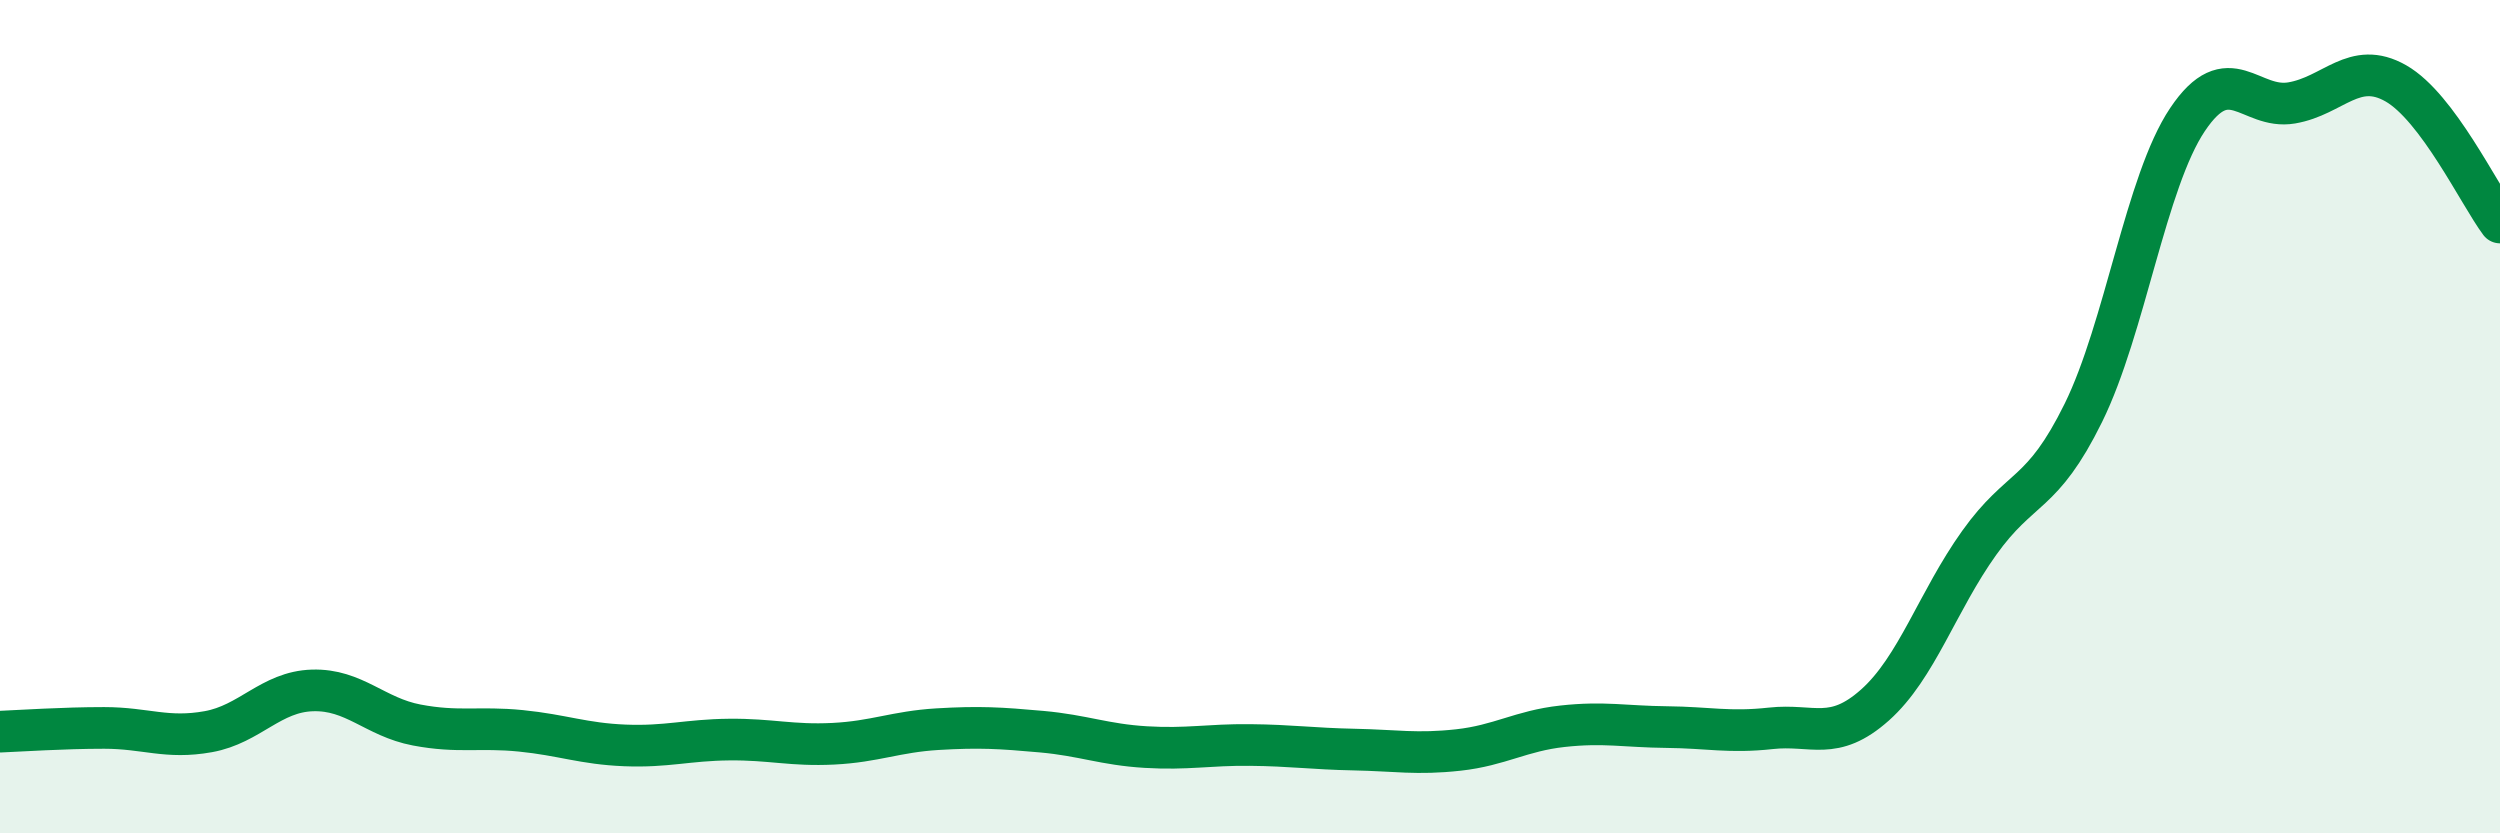
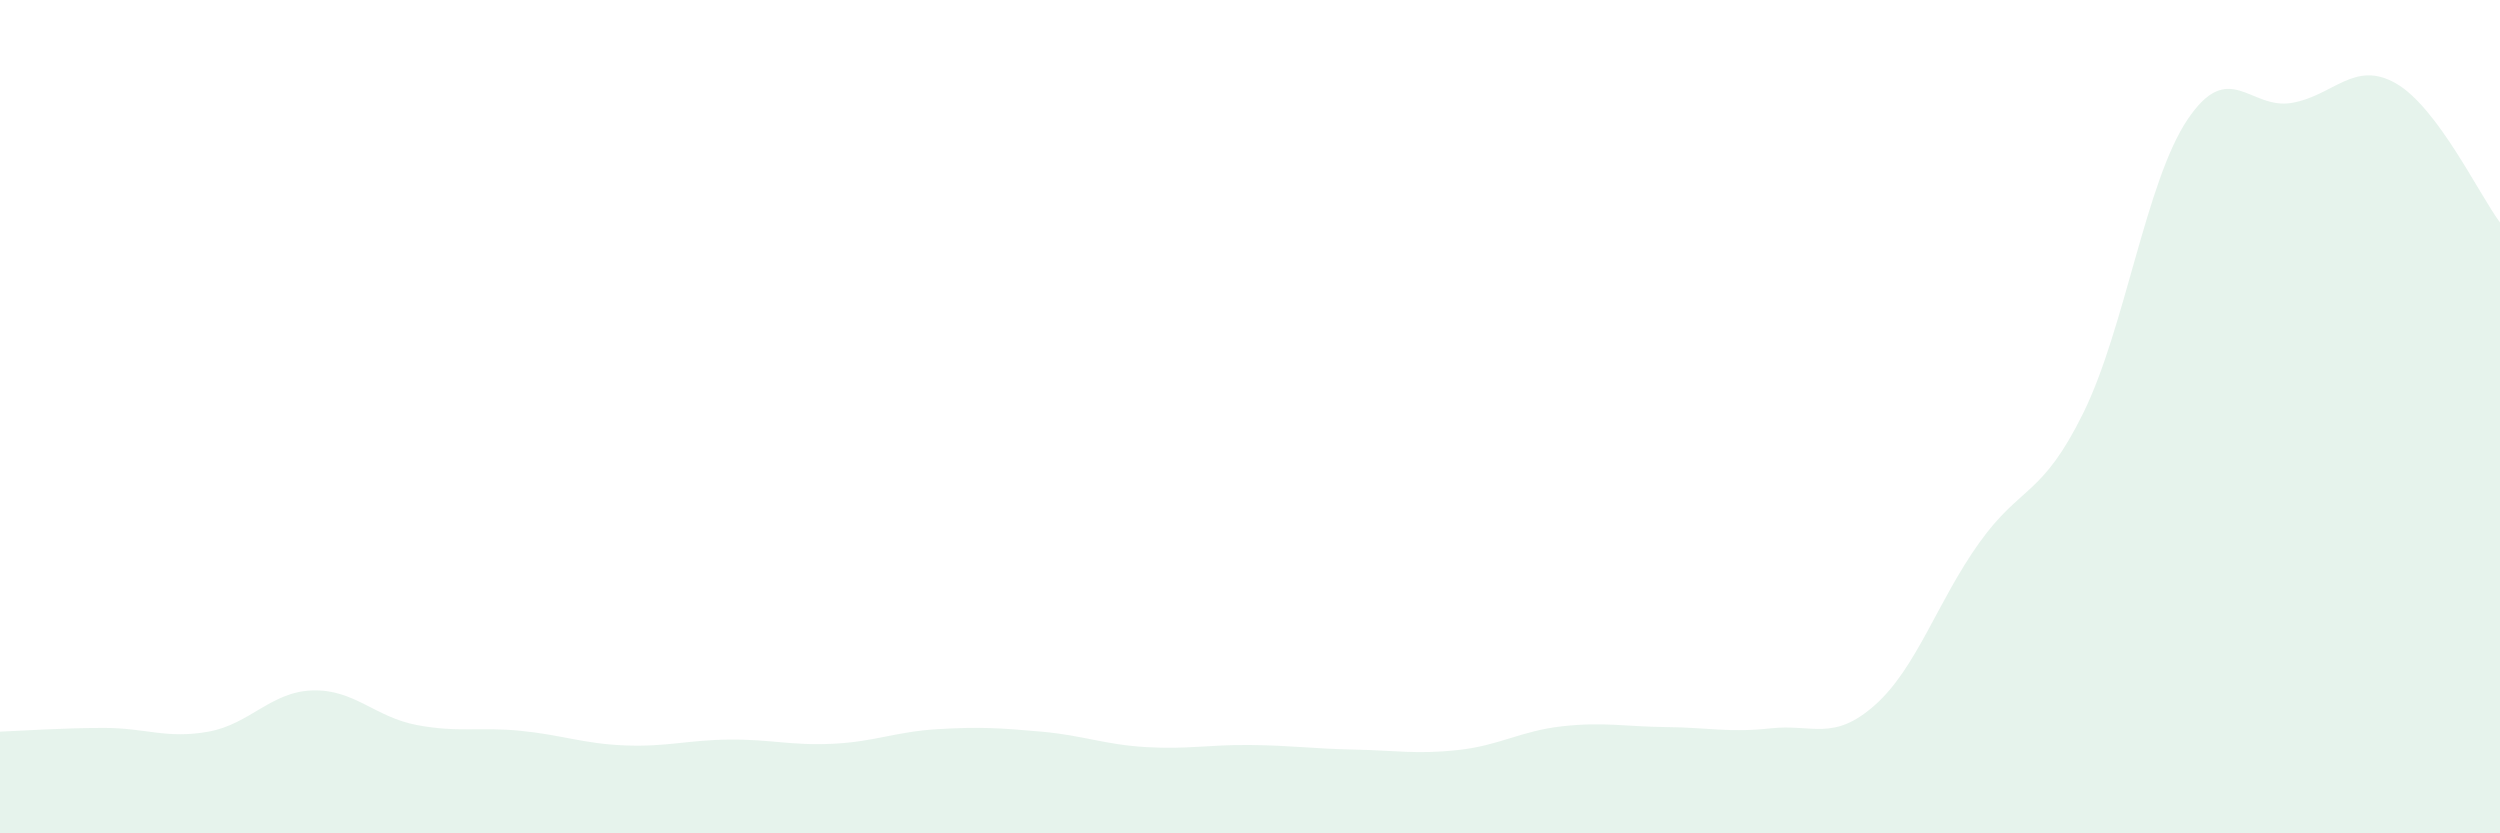
<svg xmlns="http://www.w3.org/2000/svg" width="60" height="20" viewBox="0 0 60 20">
  <path d="M 0,17.56 C 0.5,17.54 1.5,17.47 2.5,17.47 C 3.5,17.47 4,17.74 5,17.56 C 6,17.38 6.5,16.6 7.5,16.57 C 8.5,16.54 9,17.21 10,17.4 C 11,17.59 11.5,17.44 12.5,17.54 C 13.5,17.64 14,17.85 15,17.89 C 16,17.93 16.5,17.76 17.5,17.75 C 18.5,17.74 19,17.9 20,17.85 C 21,17.8 21.5,17.56 22.5,17.5 C 23.5,17.44 24,17.47 25,17.56 C 26,17.65 26.5,17.87 27.5,17.93 C 28.5,17.99 29,17.87 30,17.88 C 31,17.89 31.5,17.97 32.5,17.99 C 33.5,18.01 34,18.11 35,18 C 36,17.89 36.5,17.54 37.5,17.43 C 38.5,17.32 39,17.44 40,17.45 C 41,17.46 41.5,17.59 42.5,17.48 C 43.5,17.37 44,17.81 45,16.92 C 46,16.03 46.5,14.43 47.5,13.03 C 48.5,11.63 49,11.94 50,9.91 C 51,7.88 51.5,4.36 52.5,2.87 C 53.5,1.38 54,2.64 55,2.47 C 56,2.3 56.5,1.43 57.5,2 C 58.5,2.57 59.5,4.67 60,5.34L60 20L0 20Z" fill="#008740" opacity="0.1" stroke-linecap="round" stroke-linejoin="round" />
-   <path d="M 0,17.56 C 0.5,17.54 1.5,17.47 2.5,17.47 C 3.5,17.47 4,17.74 5,17.56 C 6,17.38 6.5,16.6 7.5,16.57 C 8.5,16.54 9,17.21 10,17.4 C 11,17.59 11.5,17.44 12.5,17.54 C 13.5,17.64 14,17.85 15,17.89 C 16,17.93 16.5,17.76 17.5,17.75 C 18.5,17.74 19,17.9 20,17.85 C 21,17.8 21.5,17.56 22.5,17.5 C 23.5,17.44 24,17.47 25,17.56 C 26,17.65 26.5,17.87 27.5,17.93 C 28.5,17.99 29,17.87 30,17.88 C 31,17.89 31.5,17.97 32.5,17.99 C 33.5,18.01 34,18.11 35,18 C 36,17.89 36.5,17.54 37.5,17.43 C 38.5,17.32 39,17.44 40,17.45 C 41,17.46 41.5,17.59 42.5,17.48 C 43.5,17.37 44,17.81 45,16.92 C 46,16.03 46.5,14.43 47.5,13.03 C 48.5,11.63 49,11.94 50,9.91 C 51,7.88 51.5,4.36 52.5,2.87 C 53.5,1.38 54,2.64 55,2.47 C 56,2.3 56.5,1.43 57.5,2 C 58.5,2.57 59.5,4.67 60,5.34" stroke="#008740" stroke-width="1" fill="none" stroke-linecap="round" stroke-linejoin="round" />
</svg>